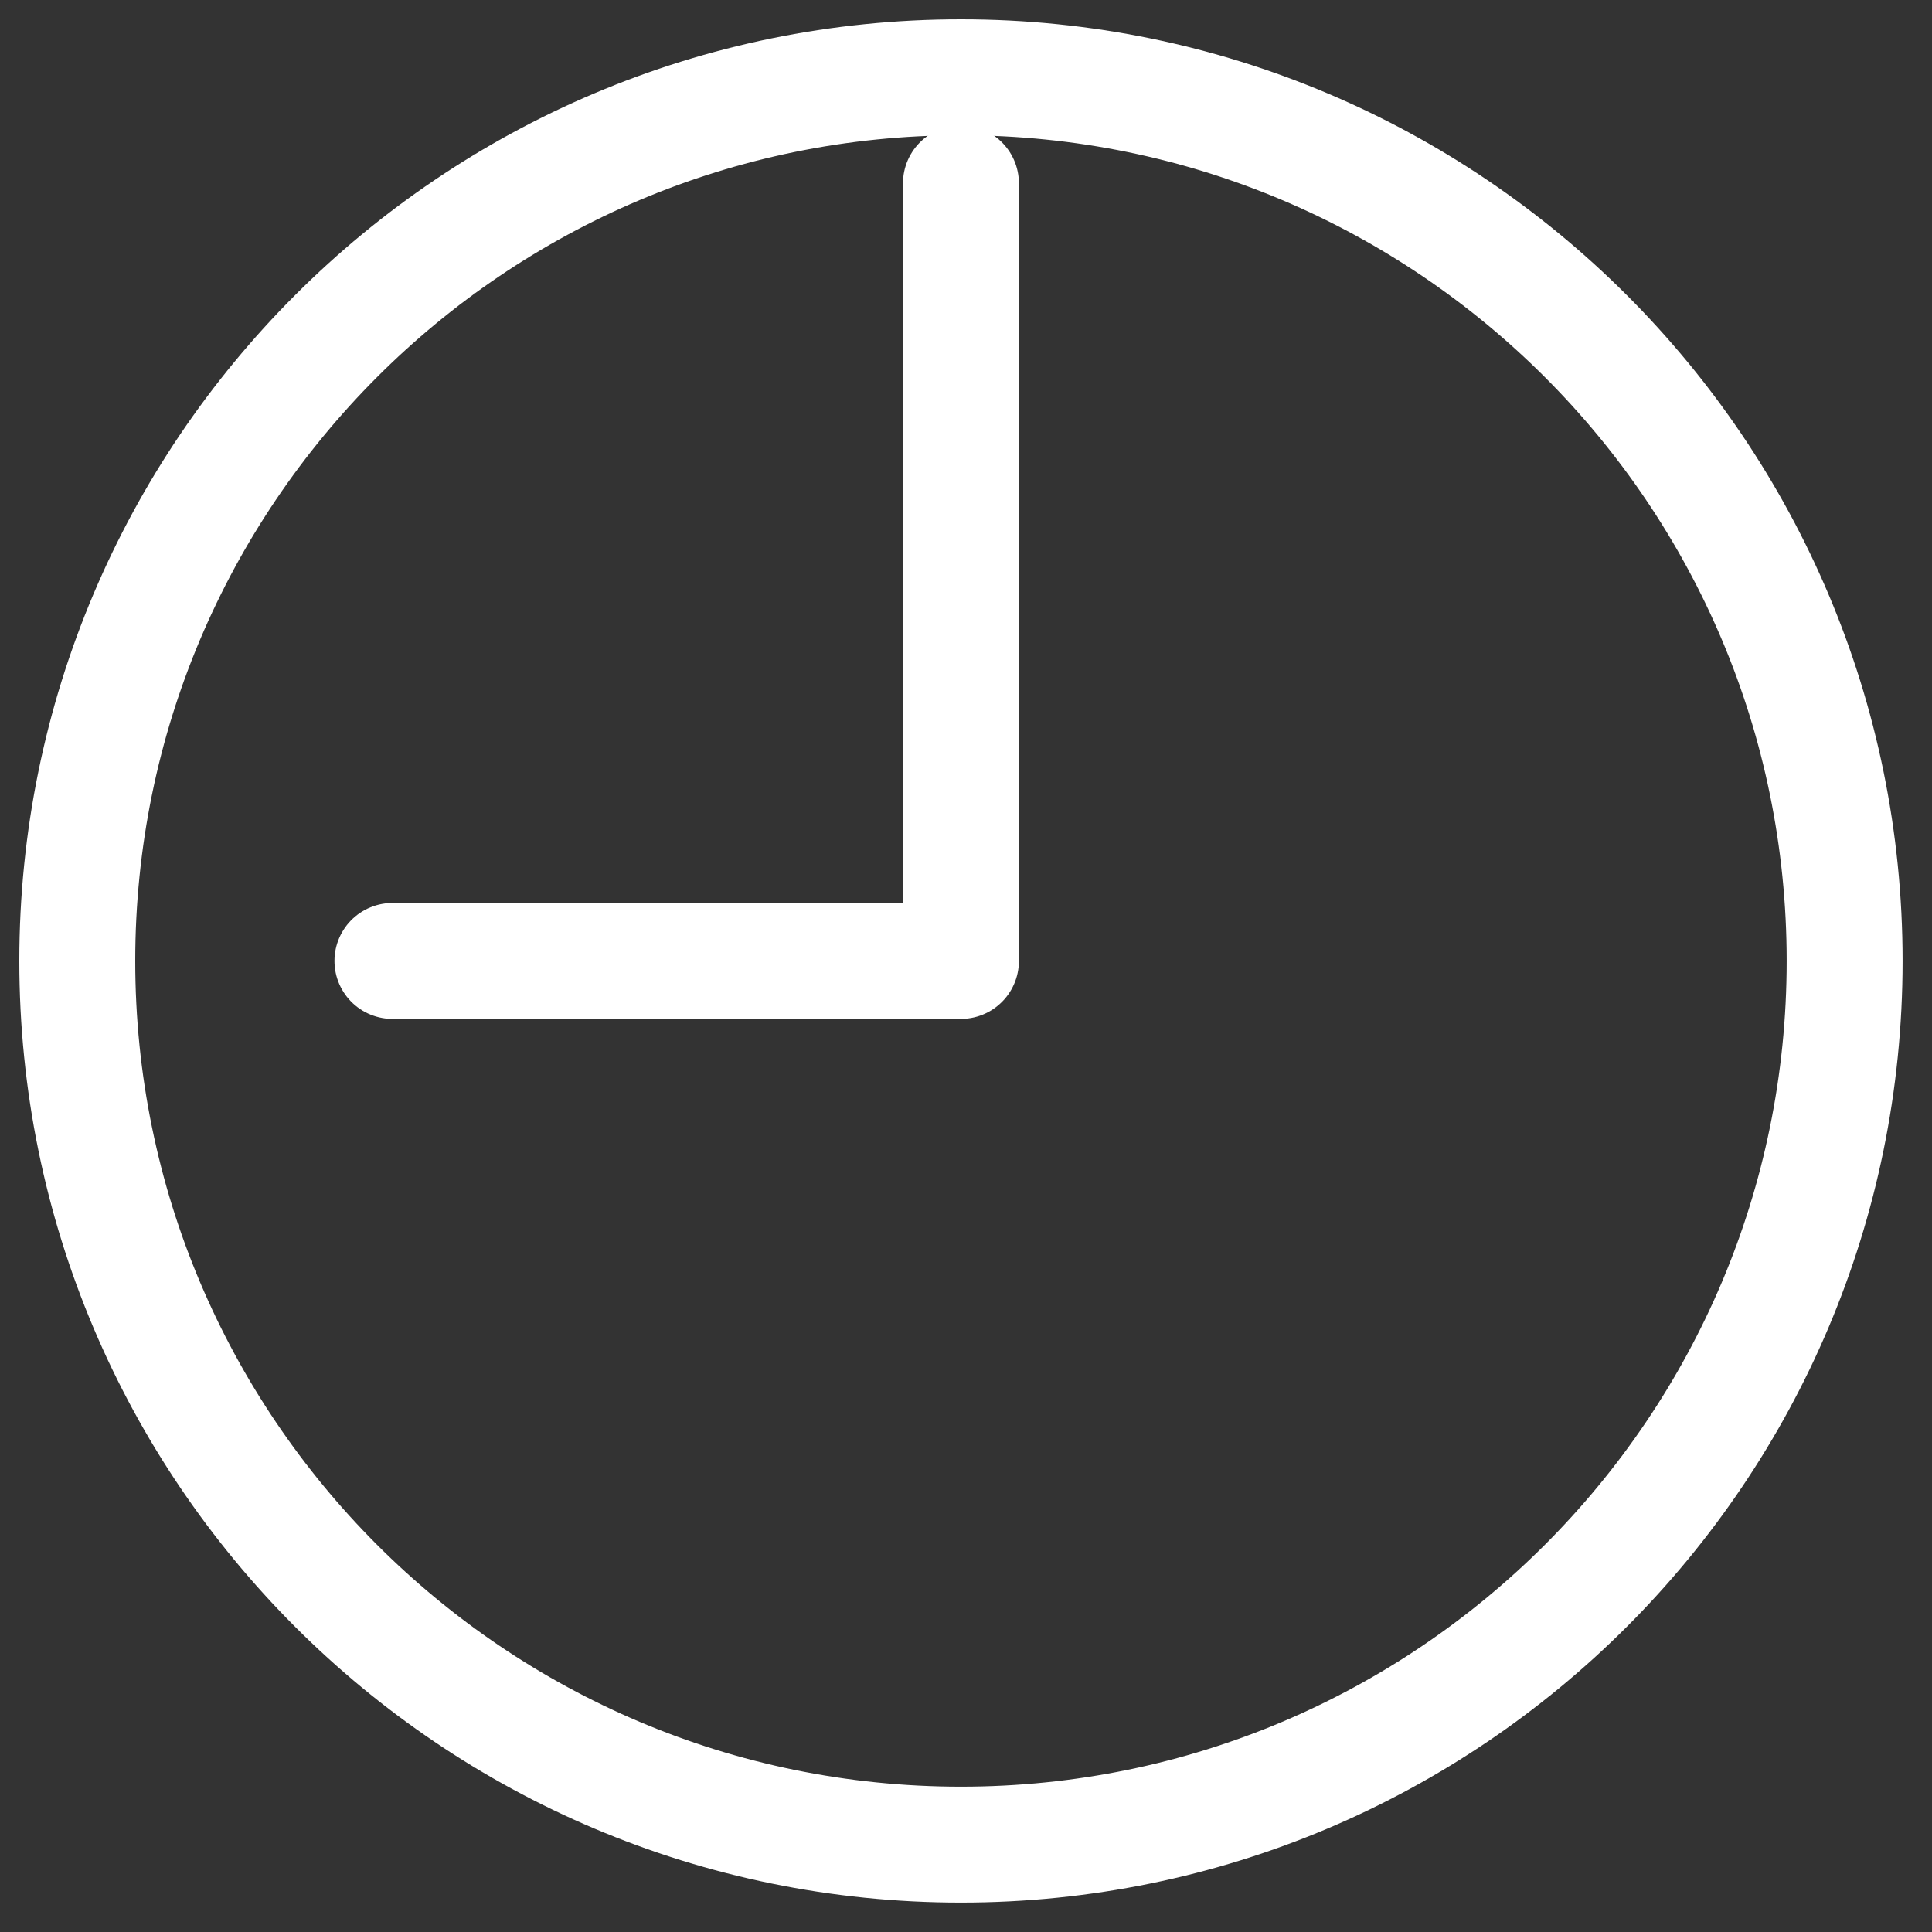
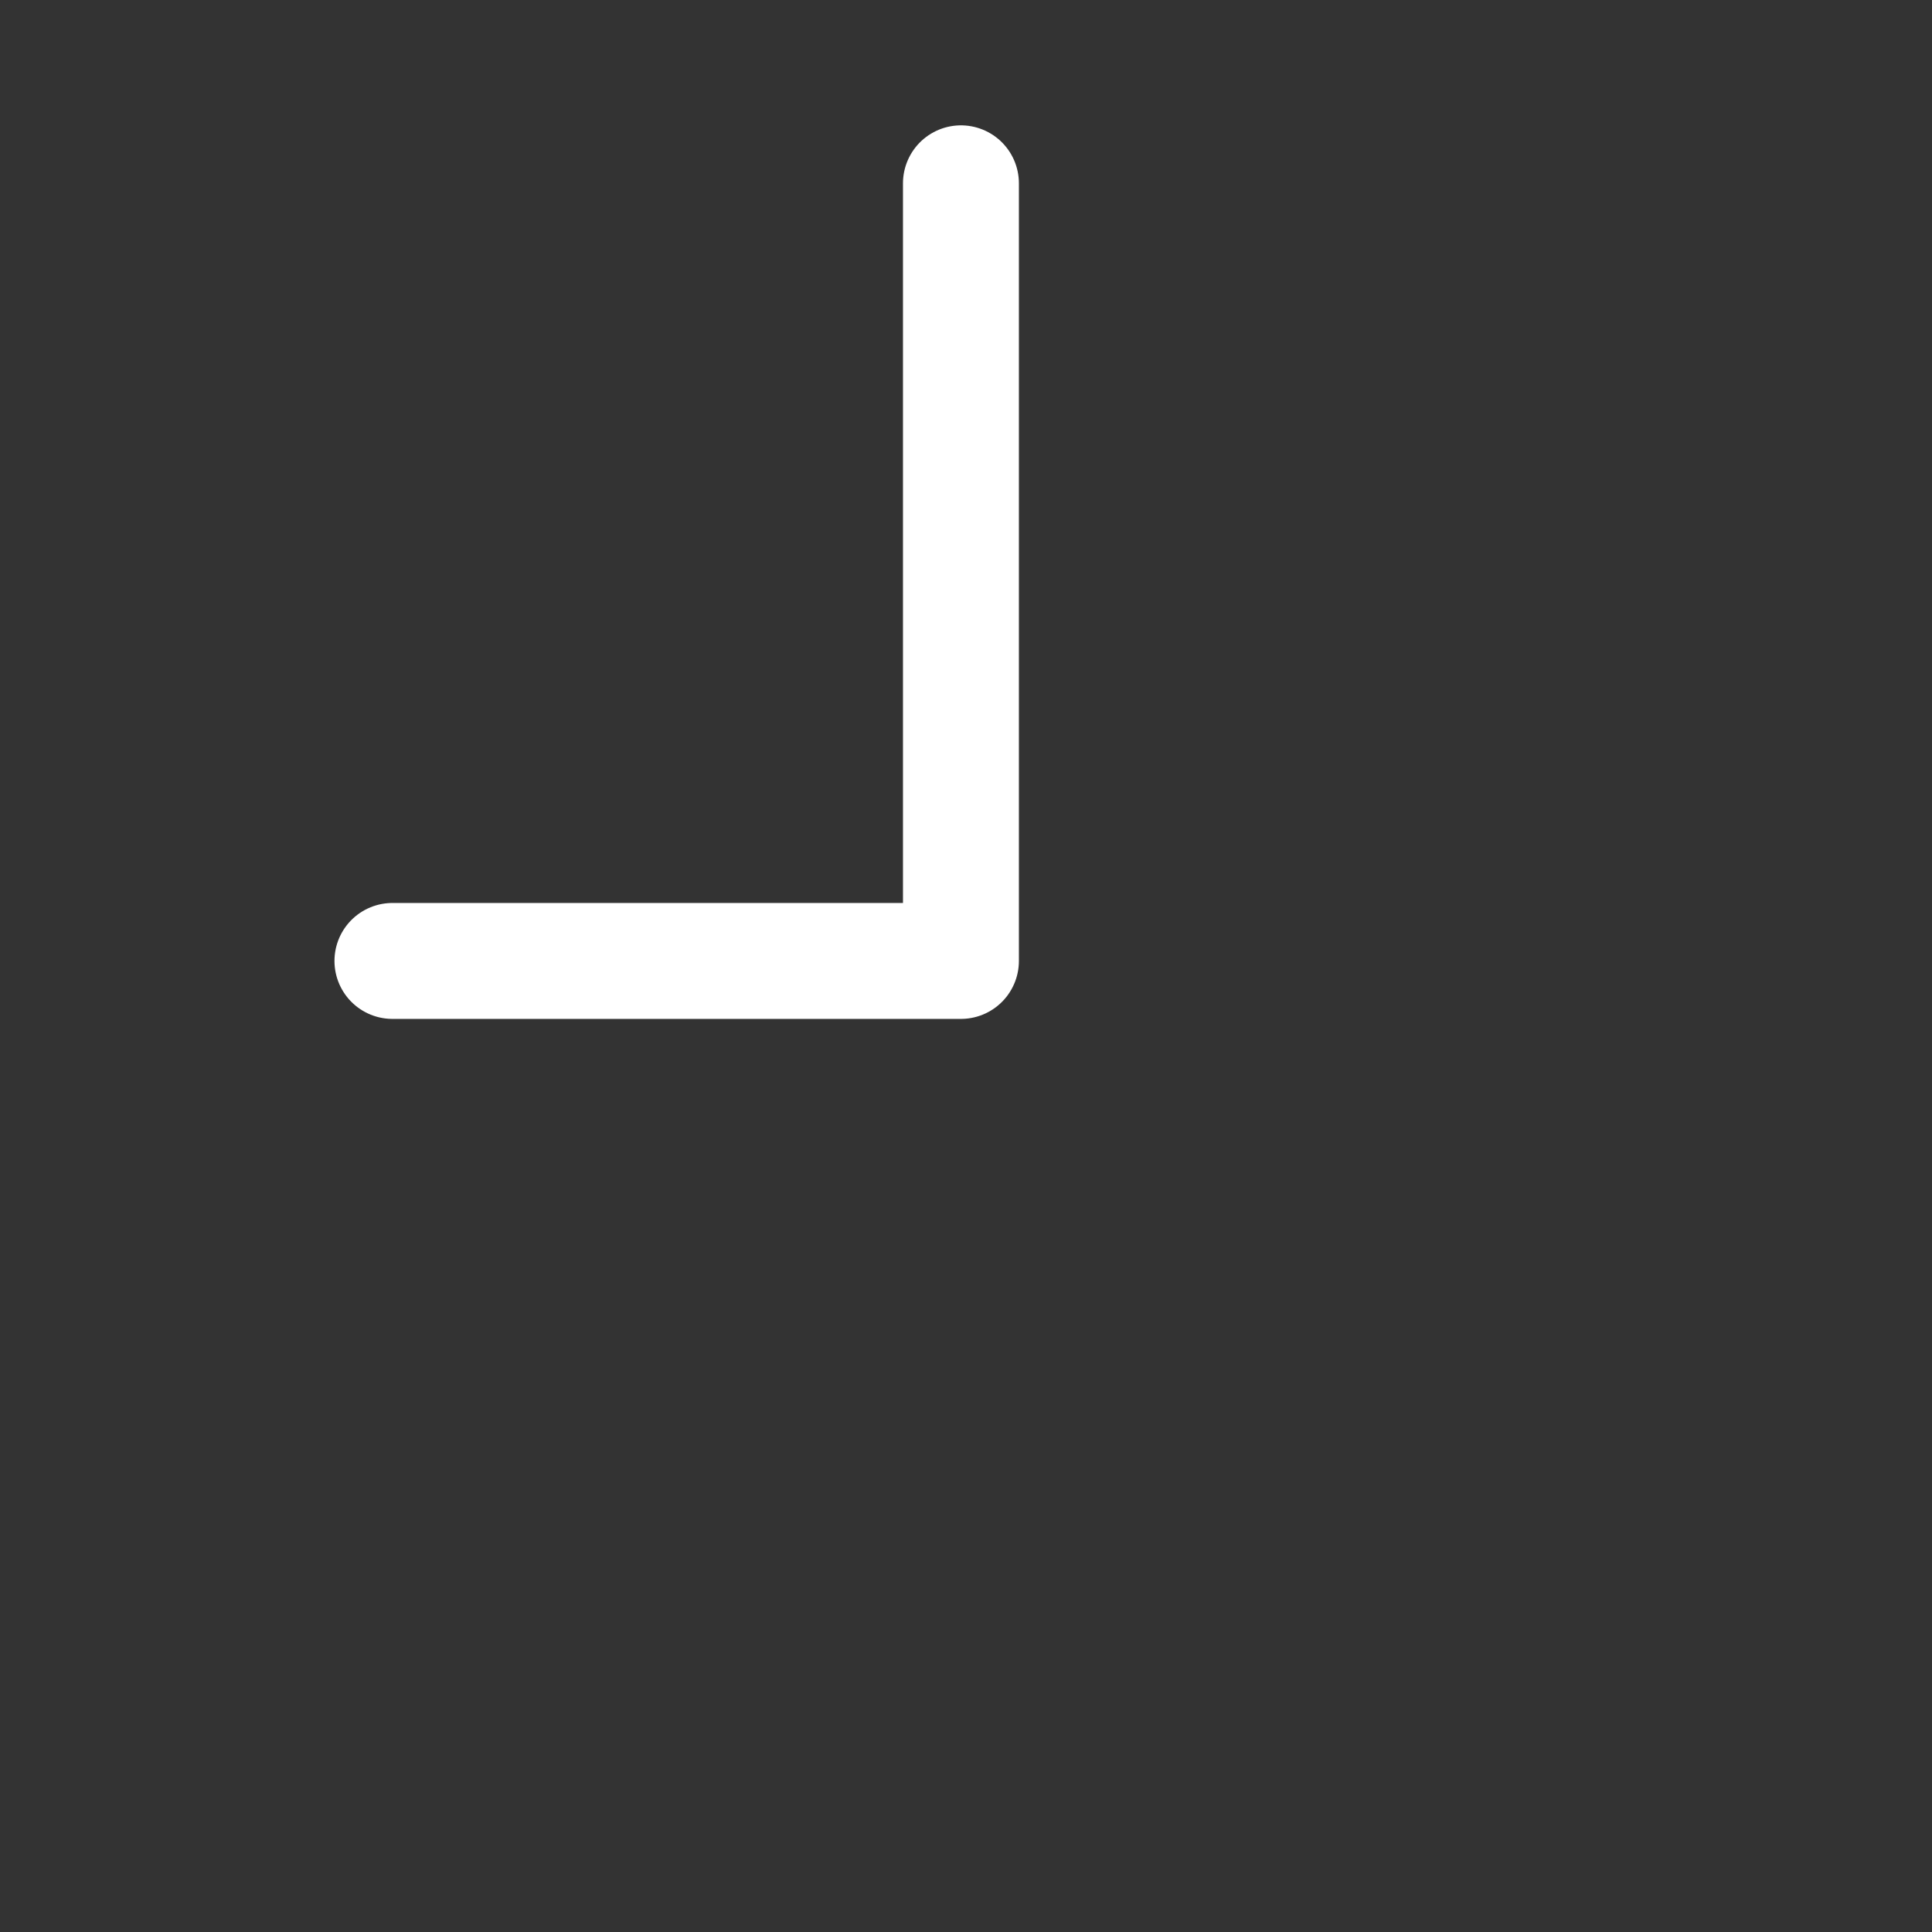
<svg xmlns="http://www.w3.org/2000/svg" width="50" height="50" viewBox="0 0 50 50" fill="none">
  <rect x="0" y="0" width="50" height="50" fill="#333333" stroke="none" />
-   <path d="M24.869 47.739C37.5 47.739 47.739 37.5 47.739 24.869C47.739 12.239 37.5 2 24.869 2C12.239 2 2 12.239 2 24.869C2 37.5 12.239 47.739 24.869 47.739Z" stroke="white" stroke-width="3" stroke-miterlimit="22.926" stroke-linecap="round" stroke-linejoin="round" />
  <path d="M24.869 4.744V24.869H10.156" stroke="white" stroke-width="3" stroke-miterlimit="22.926" stroke-linecap="round" stroke-linejoin="round" />
</svg>